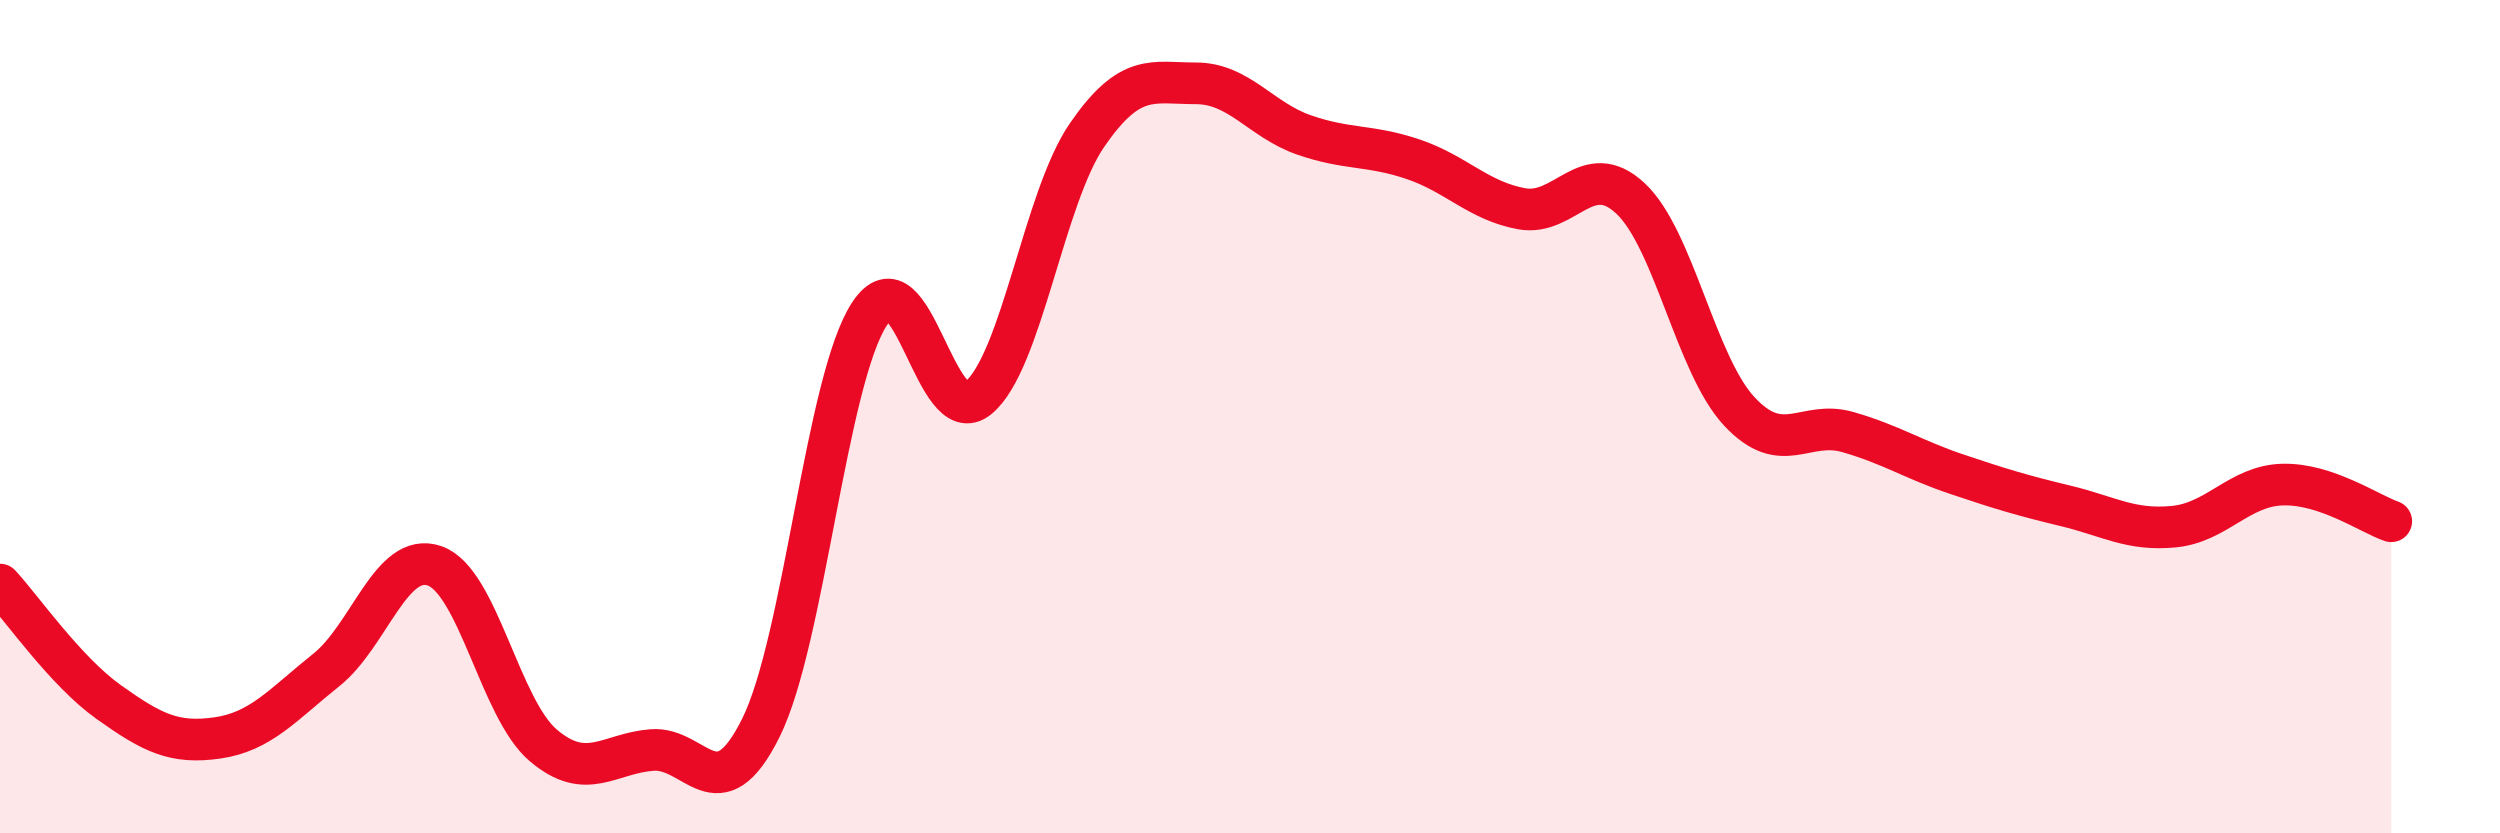
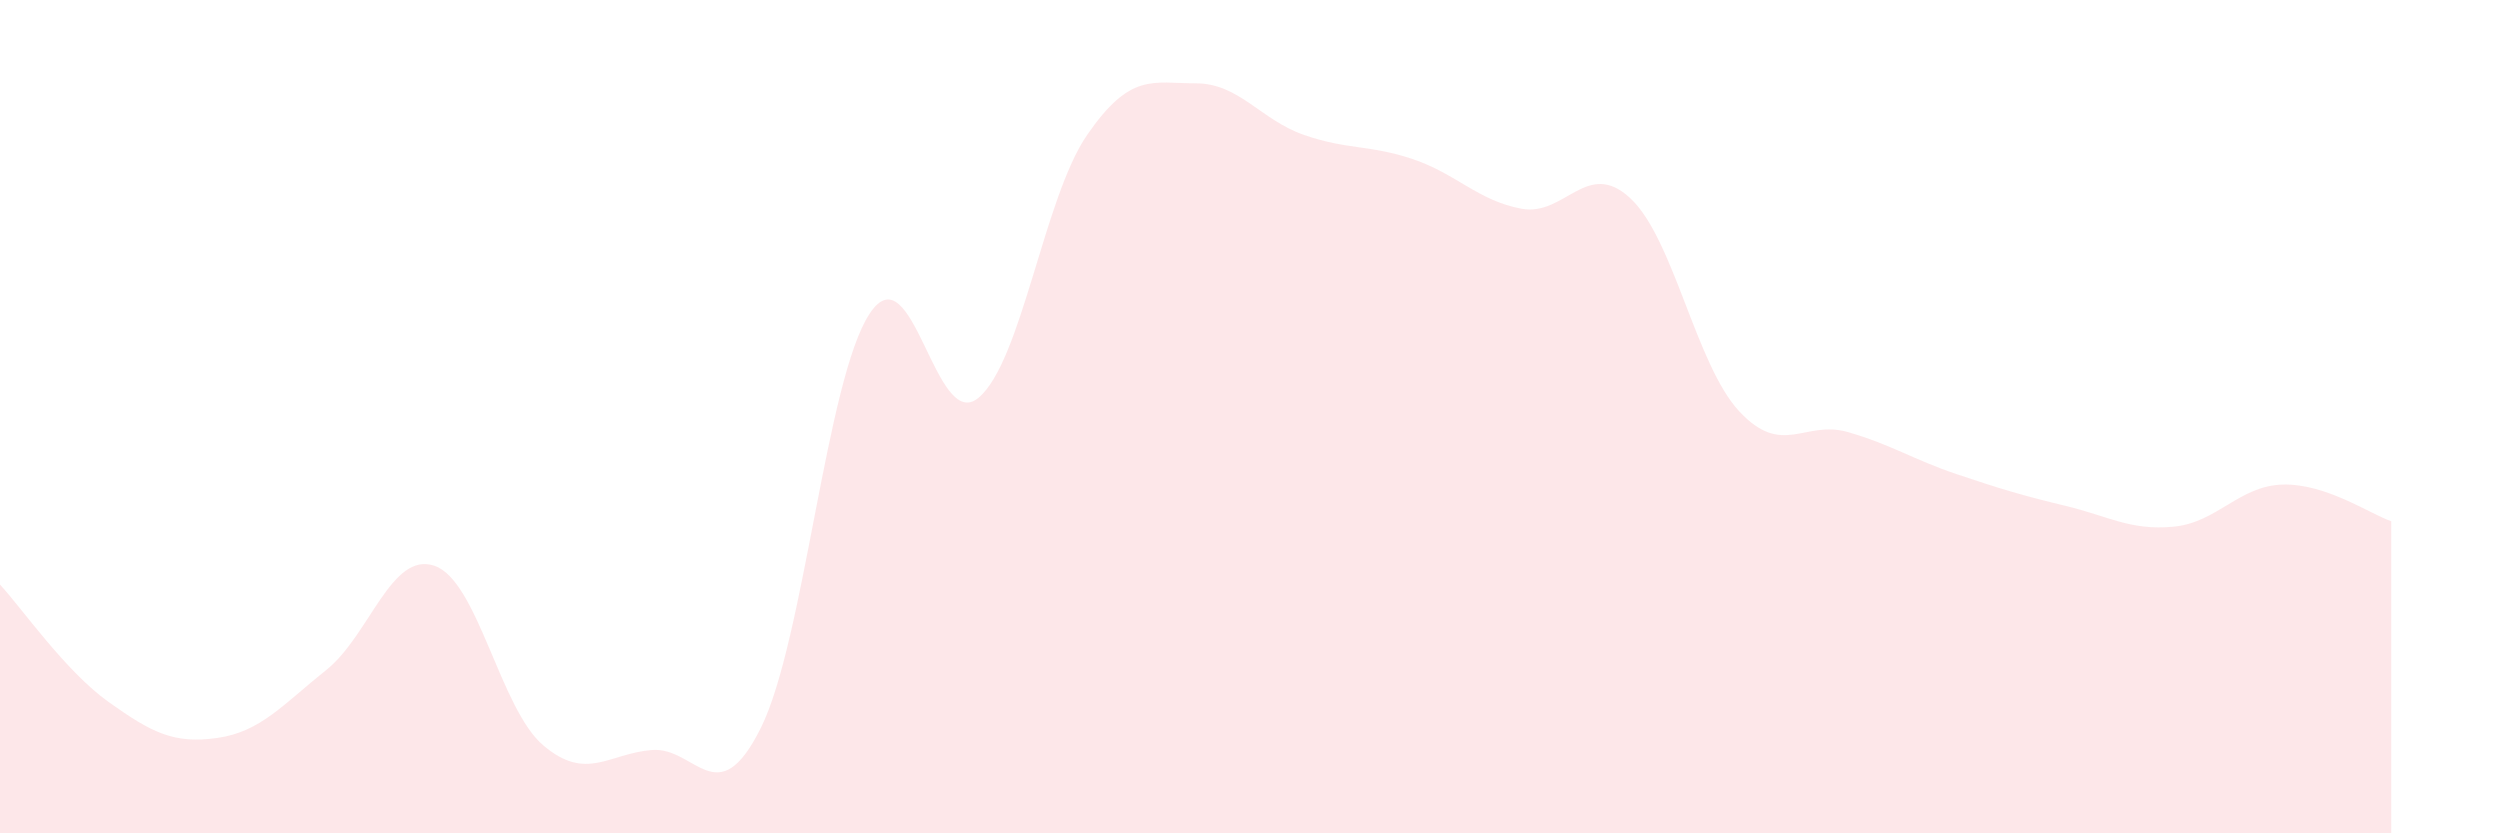
<svg xmlns="http://www.w3.org/2000/svg" width="60" height="20" viewBox="0 0 60 20">
  <path d="M 0,14.03 C 0.52,14.59 1.57,16.11 2.61,16.85 C 3.65,17.59 4.18,17.86 5.22,17.71 C 6.26,17.56 6.79,16.91 7.83,16.08 C 8.87,15.25 9.39,13.22 10.43,13.58 C 11.47,13.94 12,17.01 13.04,17.89 C 14.08,18.77 14.61,18.08 15.65,18 C 16.69,17.92 17.22,19.56 18.26,17.47 C 19.3,15.38 19.83,9.11 20.87,7.53 C 21.91,5.95 22.44,10.41 23.48,9.55 C 24.52,8.69 25.05,4.75 26.09,3.24 C 27.13,1.73 27.66,2 28.7,2 C 29.74,2 30.26,2.88 31.3,3.24 C 32.34,3.6 32.87,3.47 33.91,3.82 C 34.95,4.17 35.48,4.82 36.52,5.01 C 37.56,5.2 38.09,3.79 39.13,4.76 C 40.17,5.73 40.7,8.75 41.74,9.87 C 42.78,10.99 43.31,10.07 44.35,10.37 C 45.39,10.67 45.92,11.03 46.96,11.38 C 48,11.73 48.53,11.89 49.57,12.14 C 50.61,12.39 51.13,12.74 52.17,12.64 C 53.21,12.54 53.74,11.66 54.78,11.63 C 55.82,11.6 56.87,12.33 57.39,12.51L57.39 20L0 20Z" fill="#EB0A25" opacity="0.1" stroke-linecap="round" stroke-linejoin="round" />
-   <path d="M 0,14.03 C 0.52,14.59 1.57,16.11 2.61,16.85 C 3.65,17.59 4.18,17.86 5.22,17.71 C 6.26,17.56 6.79,16.91 7.83,16.08 C 8.87,15.25 9.39,13.22 10.43,13.58 C 11.47,13.94 12,17.01 13.04,17.89 C 14.08,18.77 14.61,18.08 15.65,18 C 16.69,17.92 17.22,19.56 18.26,17.47 C 19.3,15.38 19.83,9.11 20.87,7.53 C 21.91,5.95 22.44,10.41 23.48,9.55 C 24.52,8.69 25.05,4.75 26.09,3.24 C 27.13,1.73 27.66,2 28.7,2 C 29.74,2 30.26,2.88 31.3,3.24 C 32.34,3.6 32.87,3.47 33.91,3.82 C 34.95,4.17 35.48,4.82 36.52,5.01 C 37.56,5.2 38.09,3.79 39.13,4.76 C 40.17,5.73 40.7,8.75 41.74,9.87 C 42.78,10.99 43.31,10.07 44.35,10.37 C 45.39,10.67 45.92,11.03 46.96,11.38 C 48,11.73 48.53,11.89 49.57,12.14 C 50.61,12.39 51.13,12.74 52.17,12.64 C 53.21,12.54 53.74,11.66 54.78,11.63 C 55.82,11.6 56.87,12.33 57.39,12.51" stroke="#EB0A25" stroke-width="1" fill="none" stroke-linecap="round" stroke-linejoin="round" />
</svg>